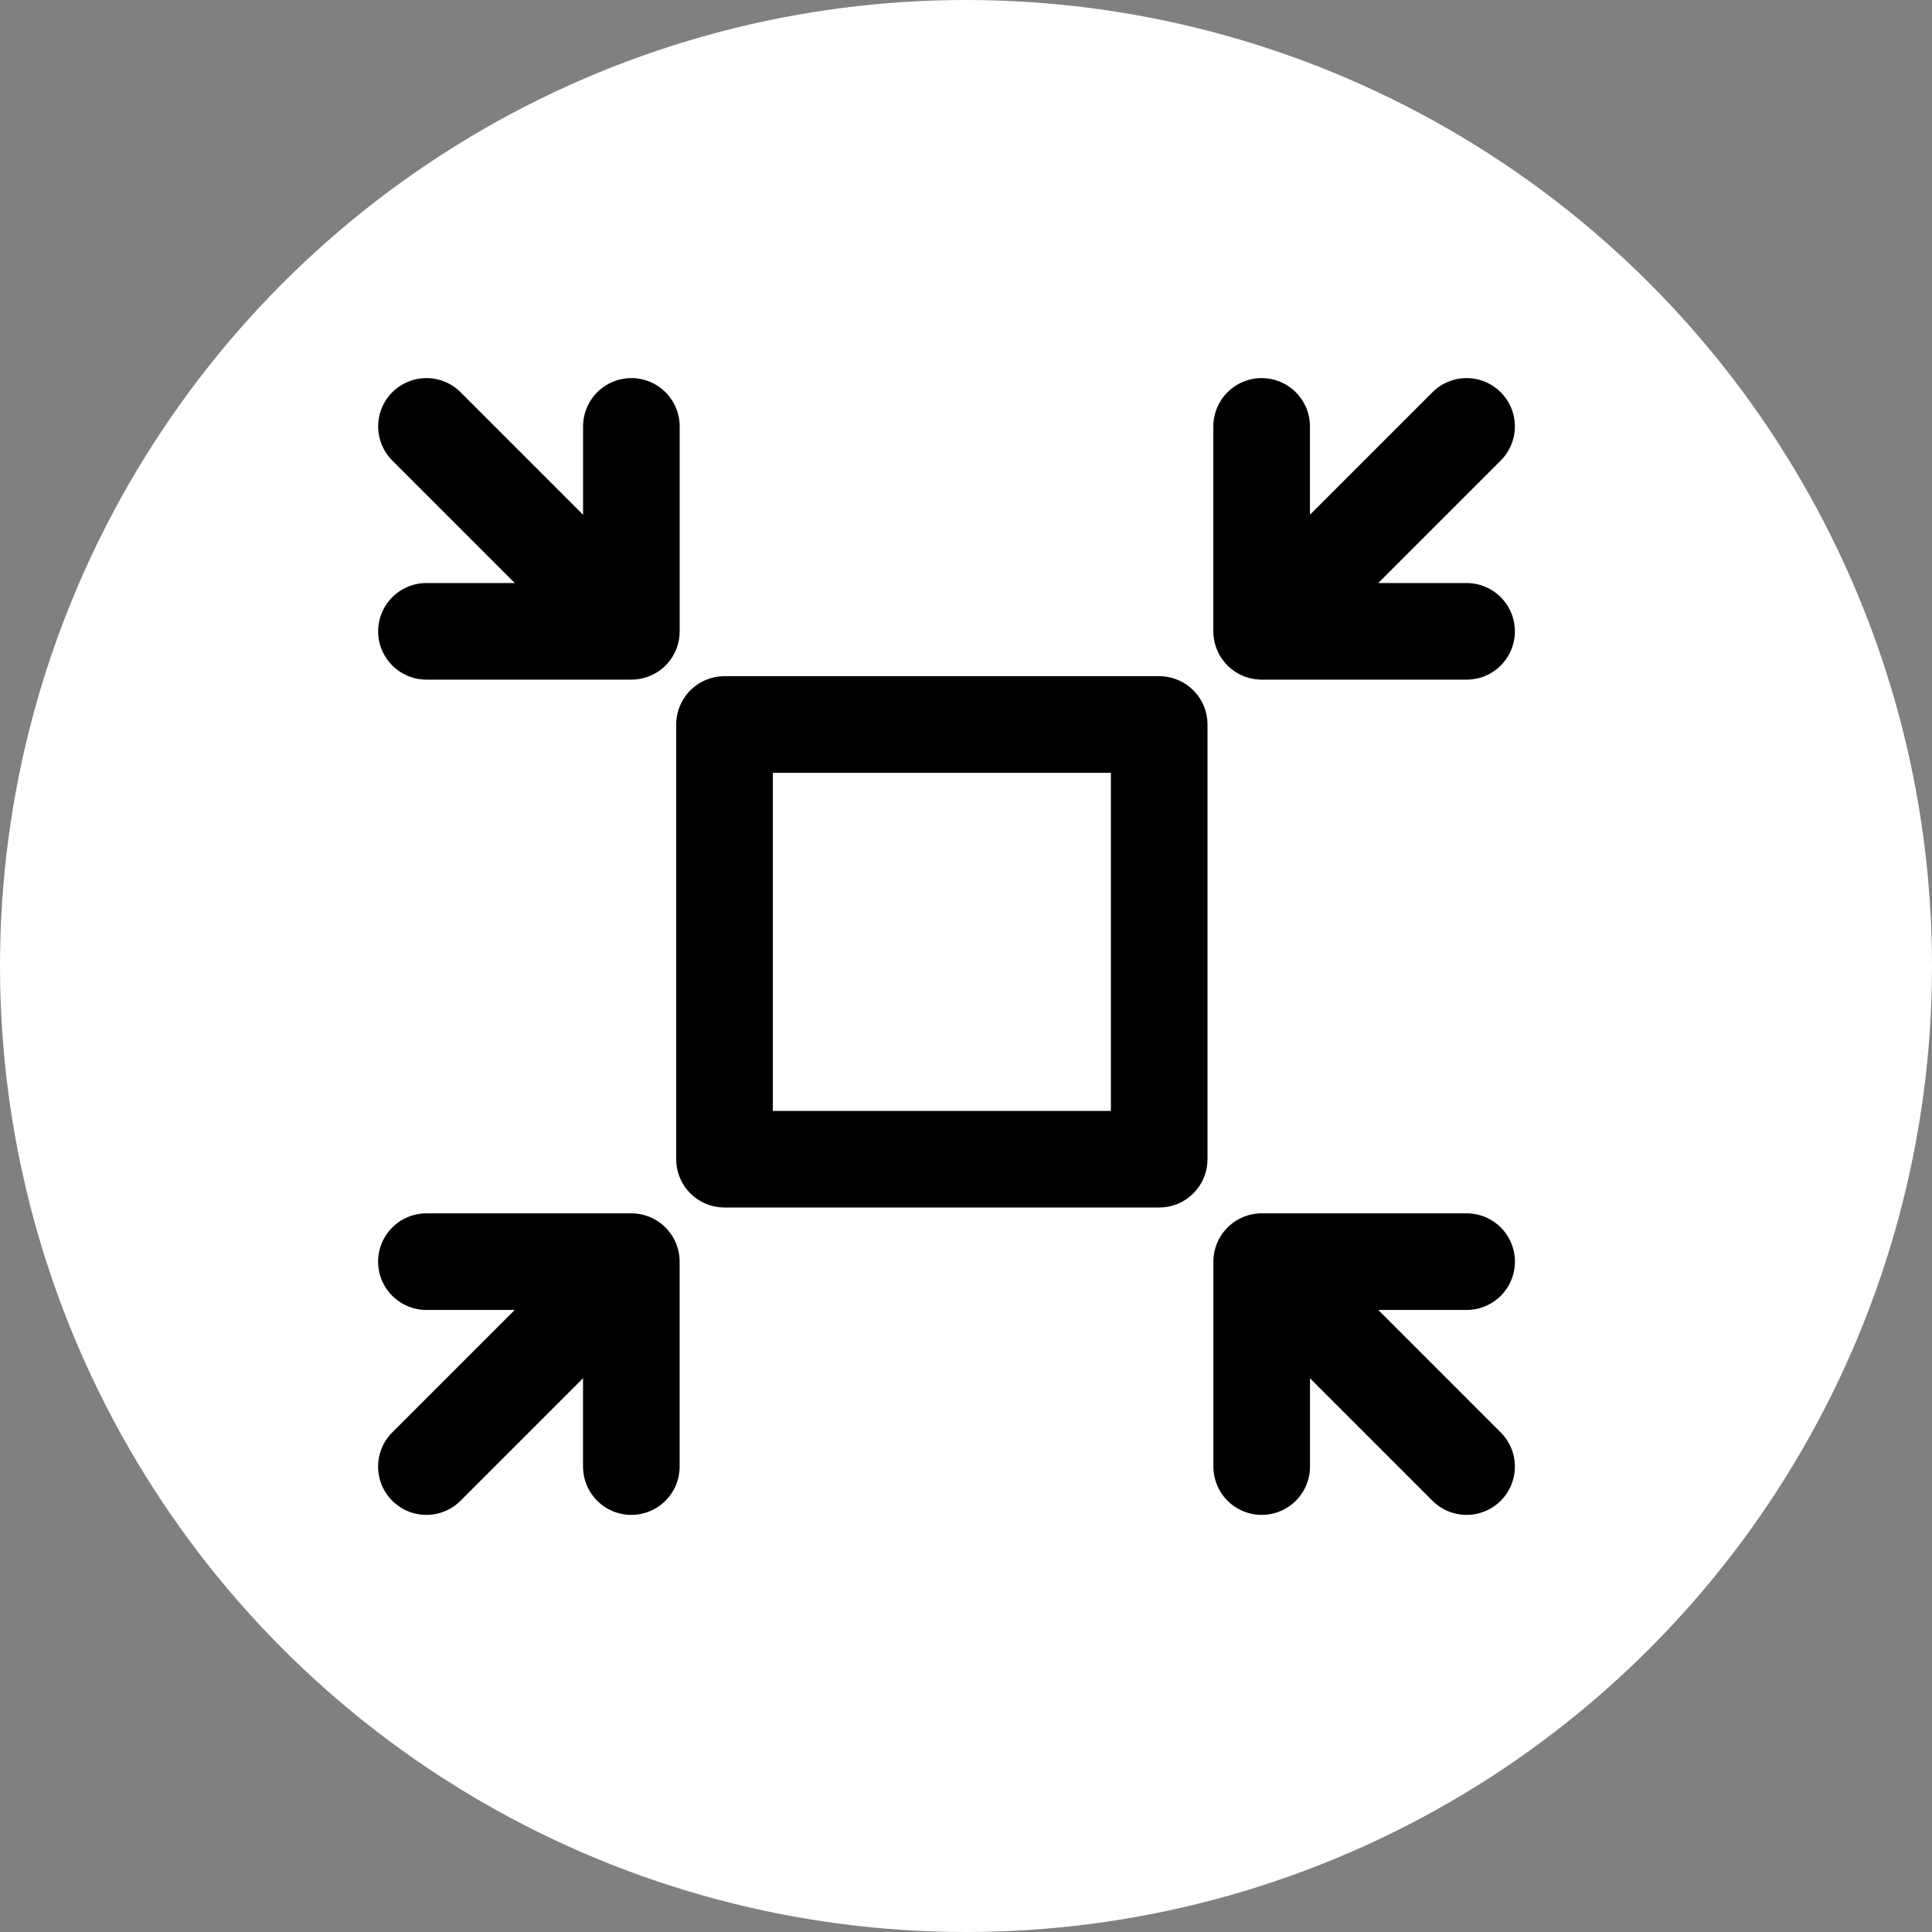
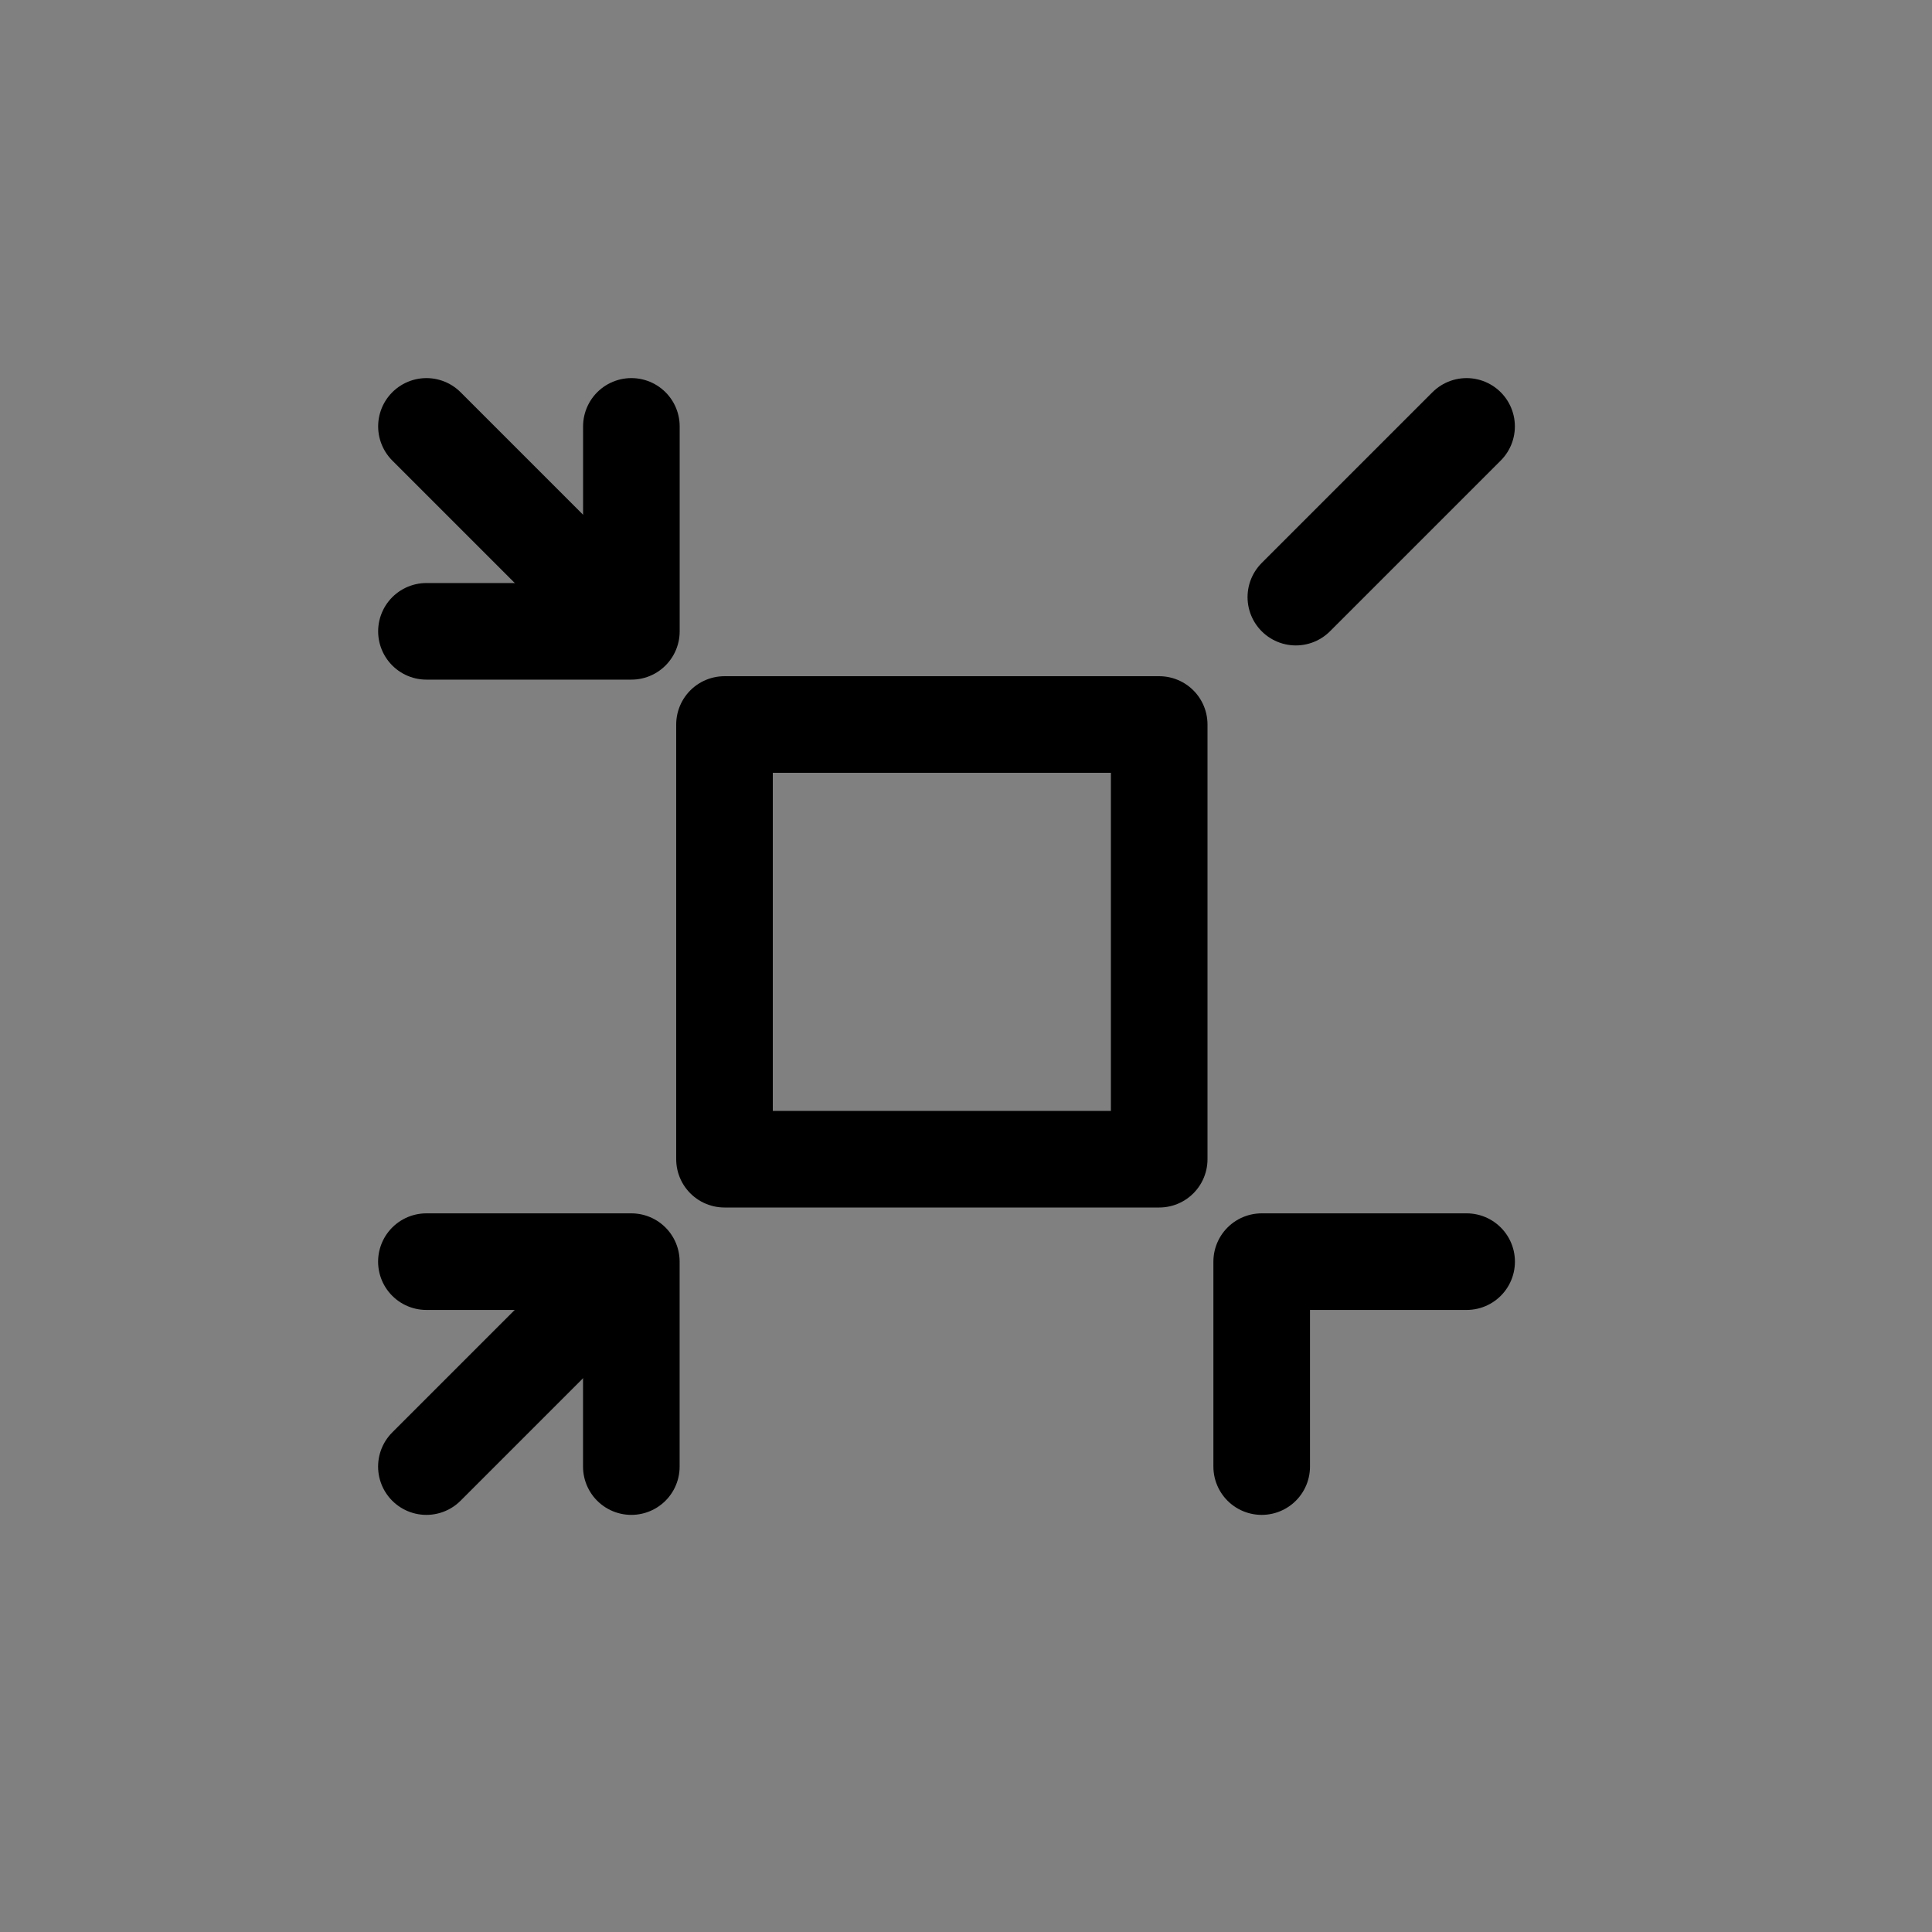
<svg xmlns="http://www.w3.org/2000/svg" width="40" height="40" viewBox="0 0 40 40" fill="none">
  <rect x="0" y="0" width="40" height="40" fill="#808080" stroke="none" />
-   <circle cx="20" cy="20" r="20" fill="white" />
  <line x1="8.828" y1="30.364" x2="12.364" y2="26.828" stroke="black" stroke-width="2" stroke-linecap="round" stroke-linejoin="round" />
  <path d="M13.071 30.364V26.121H8.828" stroke="black" stroke-width="2" stroke-linecap="round" stroke-linejoin="round" />
-   <line x1="30.364" y1="30.364" x2="26.829" y2="26.828" stroke="black" stroke-width="2" stroke-linecap="round" stroke-linejoin="round" />
  <path d="M30.365 26.121L26.122 26.121L26.122 30.364" stroke="black" stroke-width="2" stroke-linecap="round" stroke-linejoin="round" />
  <line x1="1" y1="-1" x2="6" y2="-1" transform="matrix(-0.707 0.707 0.707 0.707 31.778 8.828)" stroke="black" stroke-width="2" stroke-linecap="round" stroke-linejoin="round" />
-   <path d="M30.364 13.071H26.121V8.828" stroke="black" stroke-width="2" stroke-linecap="round" stroke-linejoin="round" />
  <line x1="1" y1="-1" x2="6" y2="-1" transform="matrix(0.707 0.707 0.707 -0.707 8.829 7.414)" stroke="black" stroke-width="2" stroke-linecap="round" stroke-linejoin="round" />
  <path d="M13.072 8.828L13.072 13.071L8.829 13.071" stroke="black" stroke-width="2" stroke-linecap="round" stroke-linejoin="round" />
  <rect x="15" y="15" width="9" height="9" stroke="black" stroke-width="2" stroke-linecap="round" stroke-linejoin="round" />
</svg>